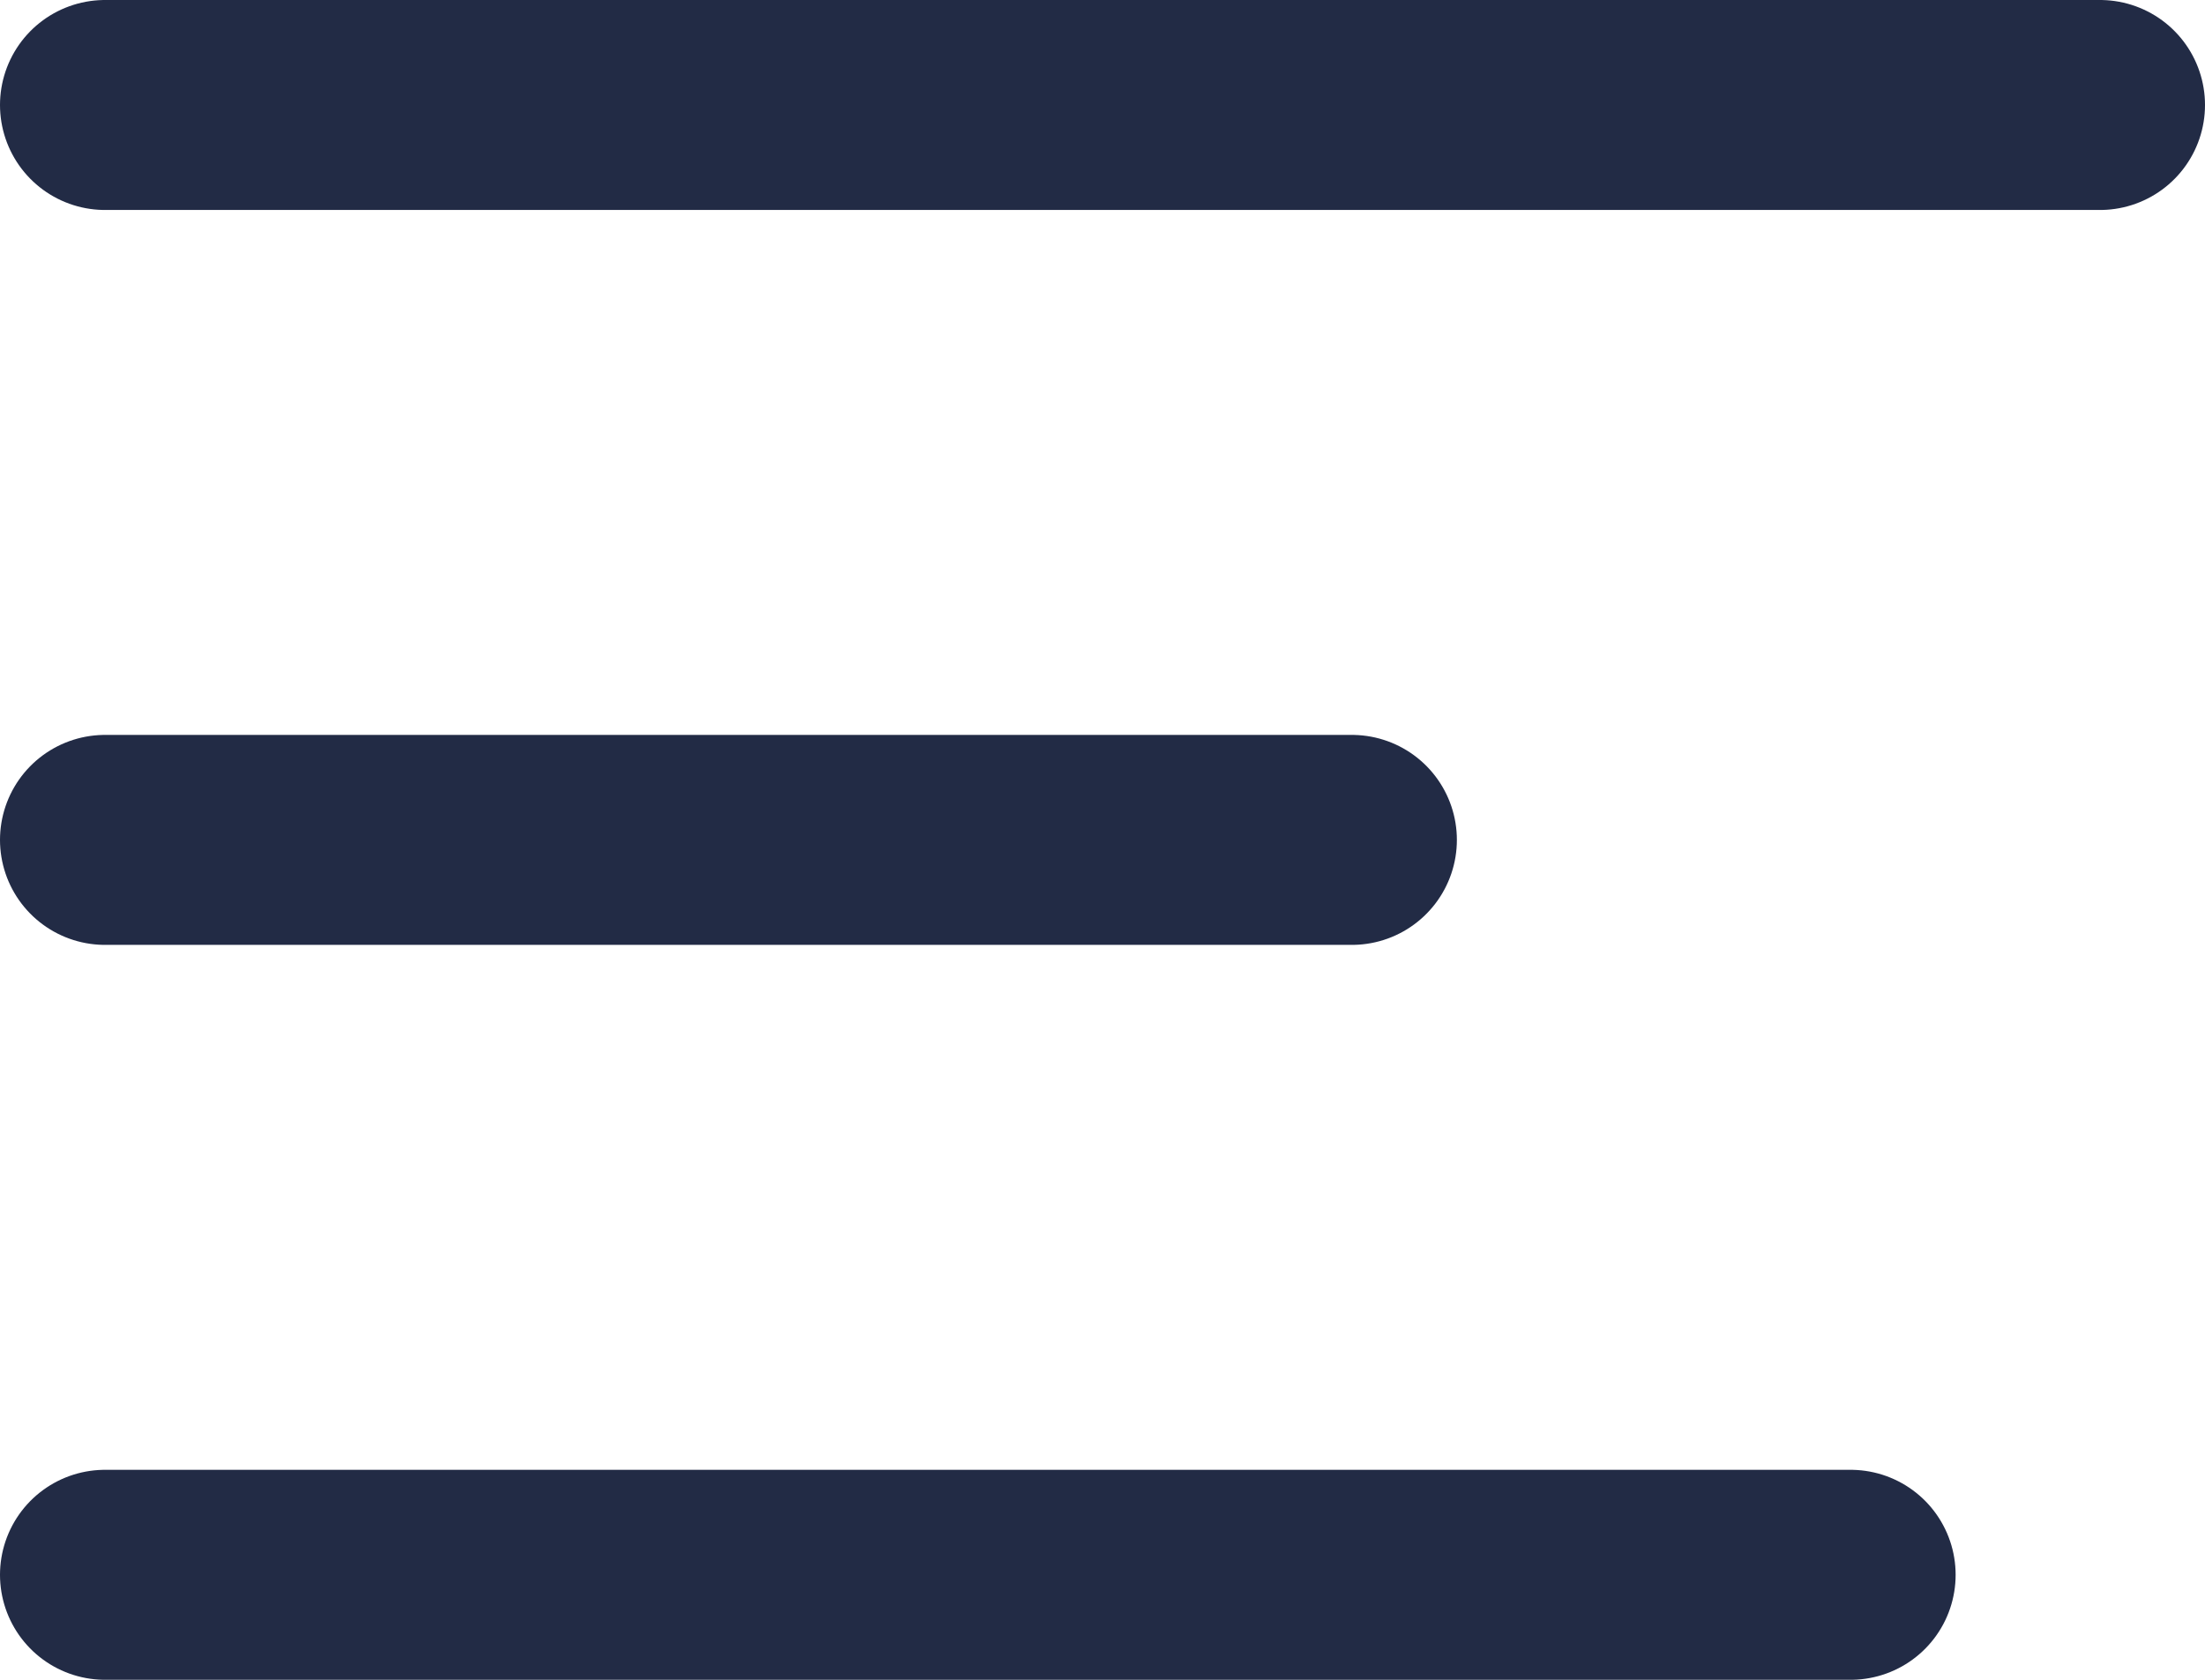
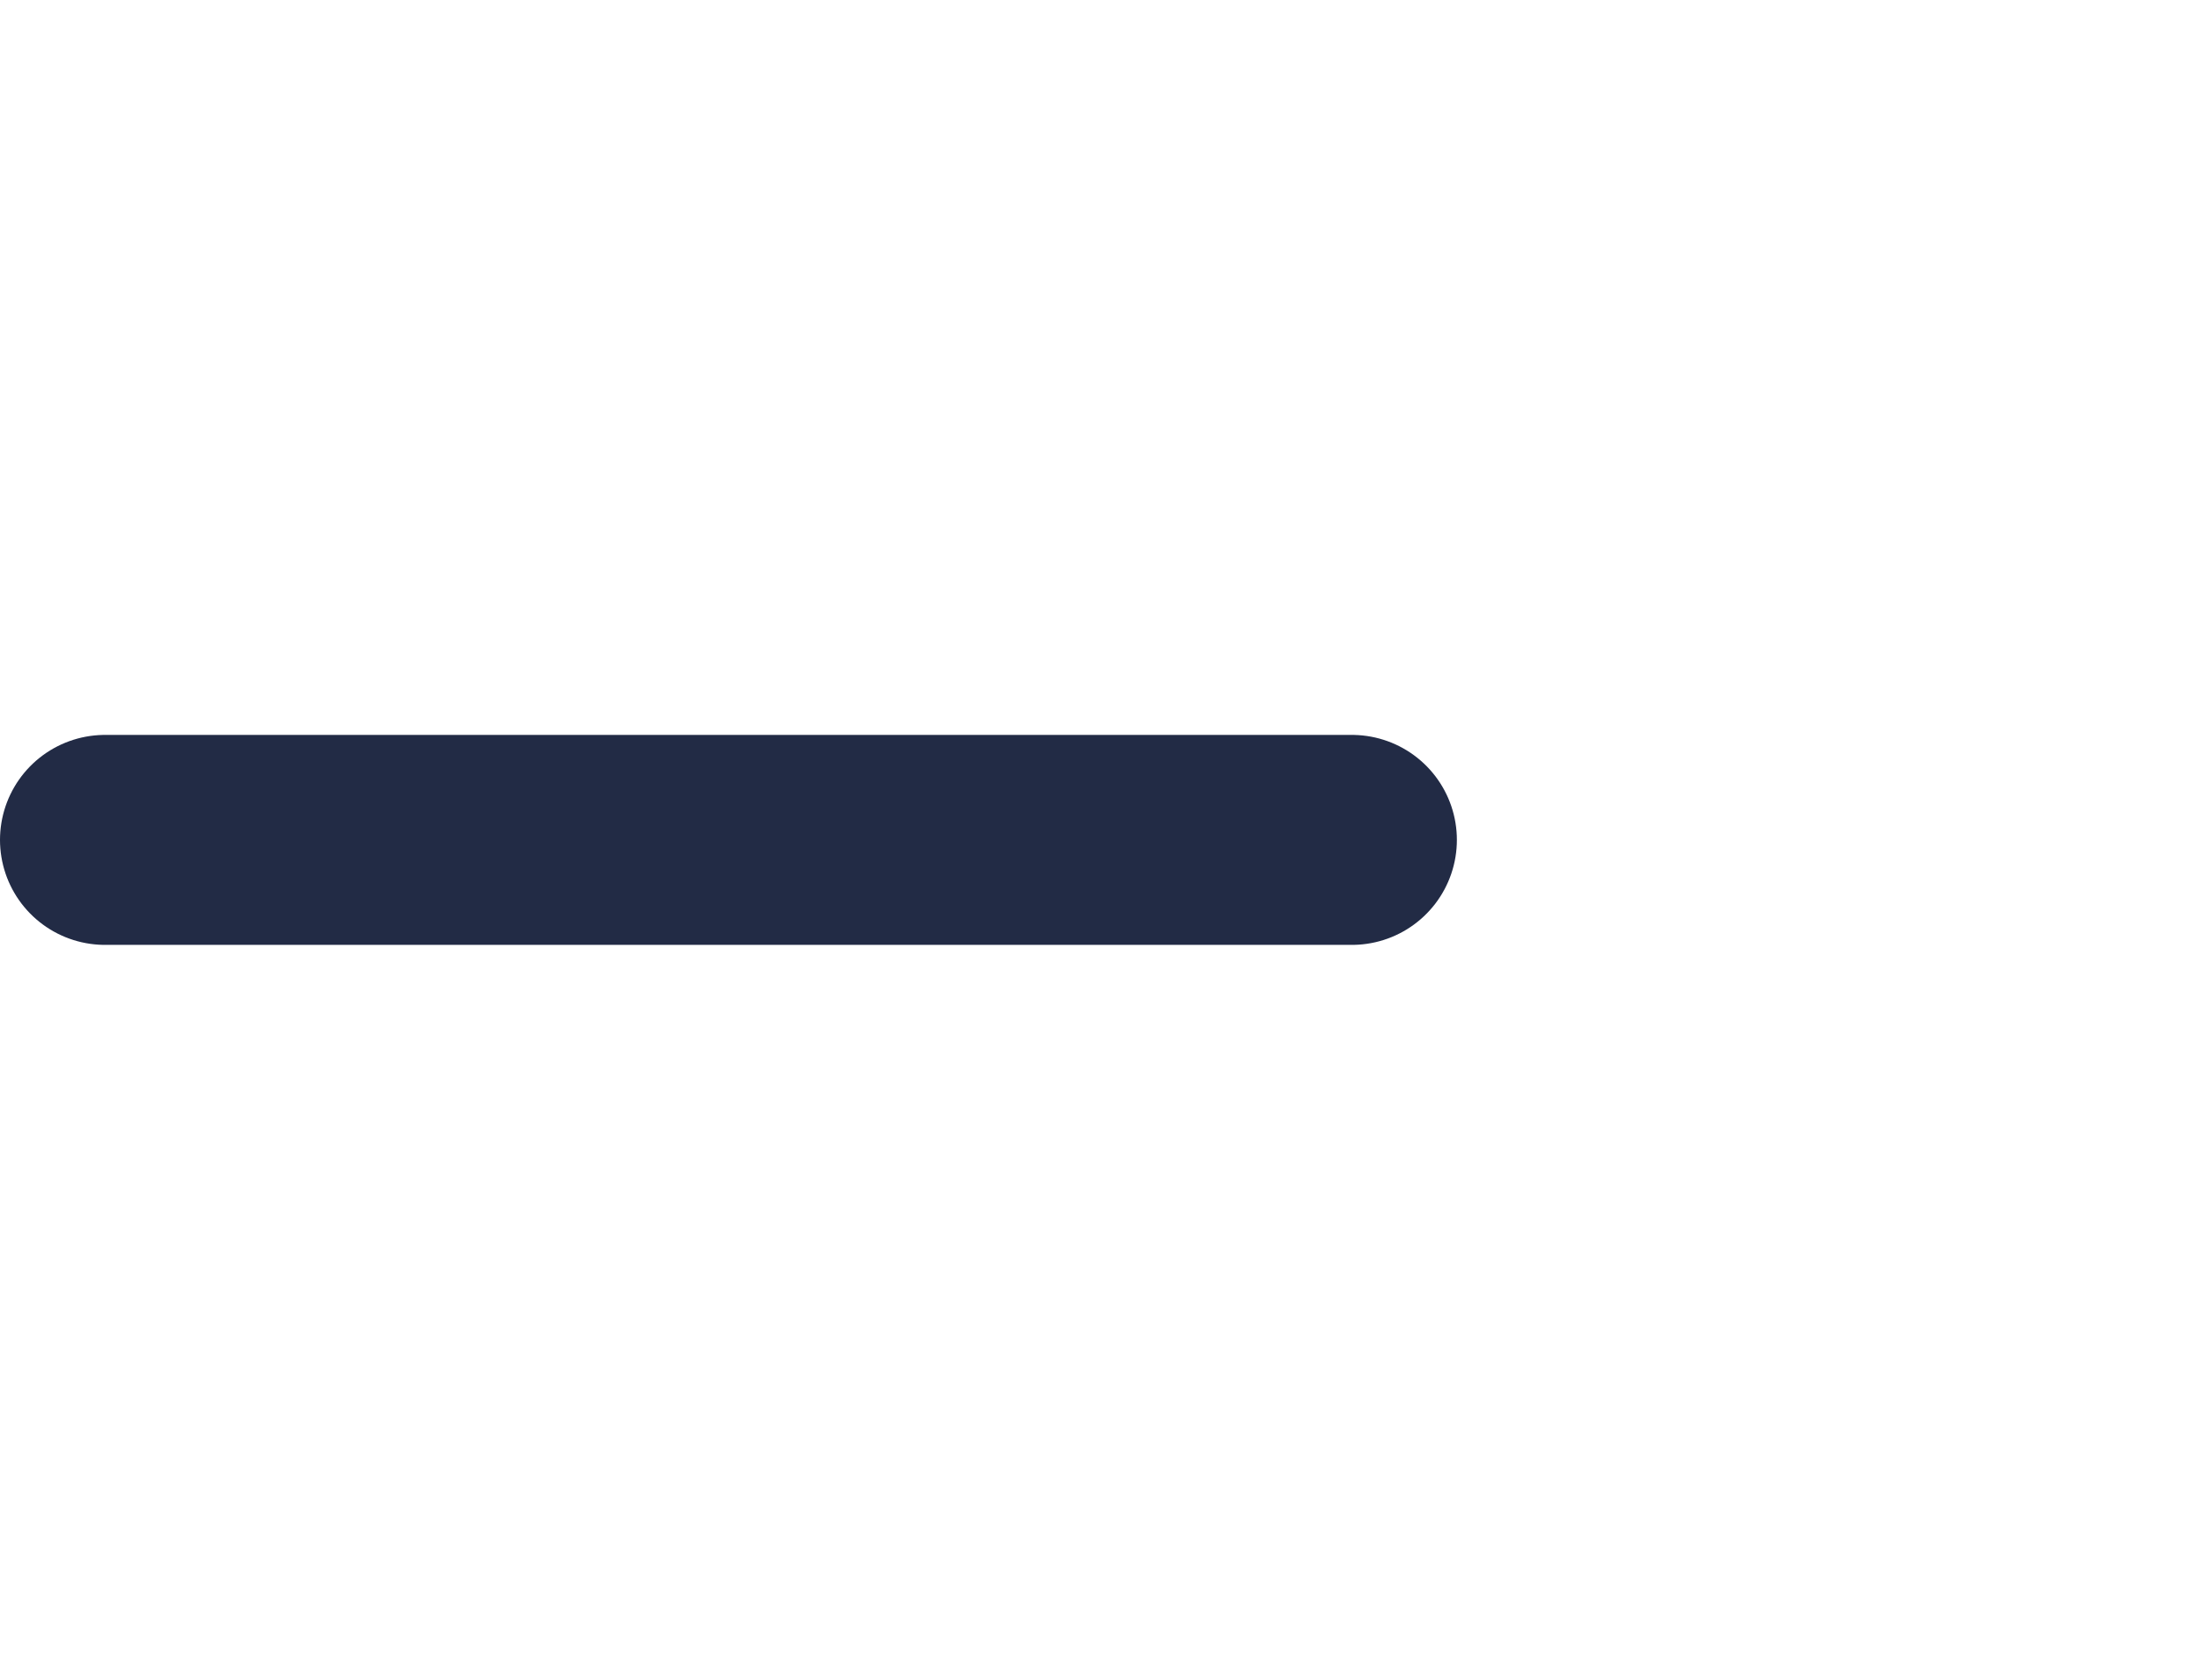
<svg xmlns="http://www.w3.org/2000/svg" width="21" height="16" viewBox="0 0 21 16" fill="none">
-   <path d="M20 1H1" stroke="#222B45" stroke-width="2" stroke-linecap="round" stroke-linejoin="round" />
  <path d="M12.875 8H1" stroke="#222B45" stroke-width="2" stroke-linecap="round" stroke-linejoin="round" />
-   <path d="M17.625 15H1" stroke="#222B45" stroke-width="2" stroke-linecap="round" stroke-linejoin="round" />
</svg>